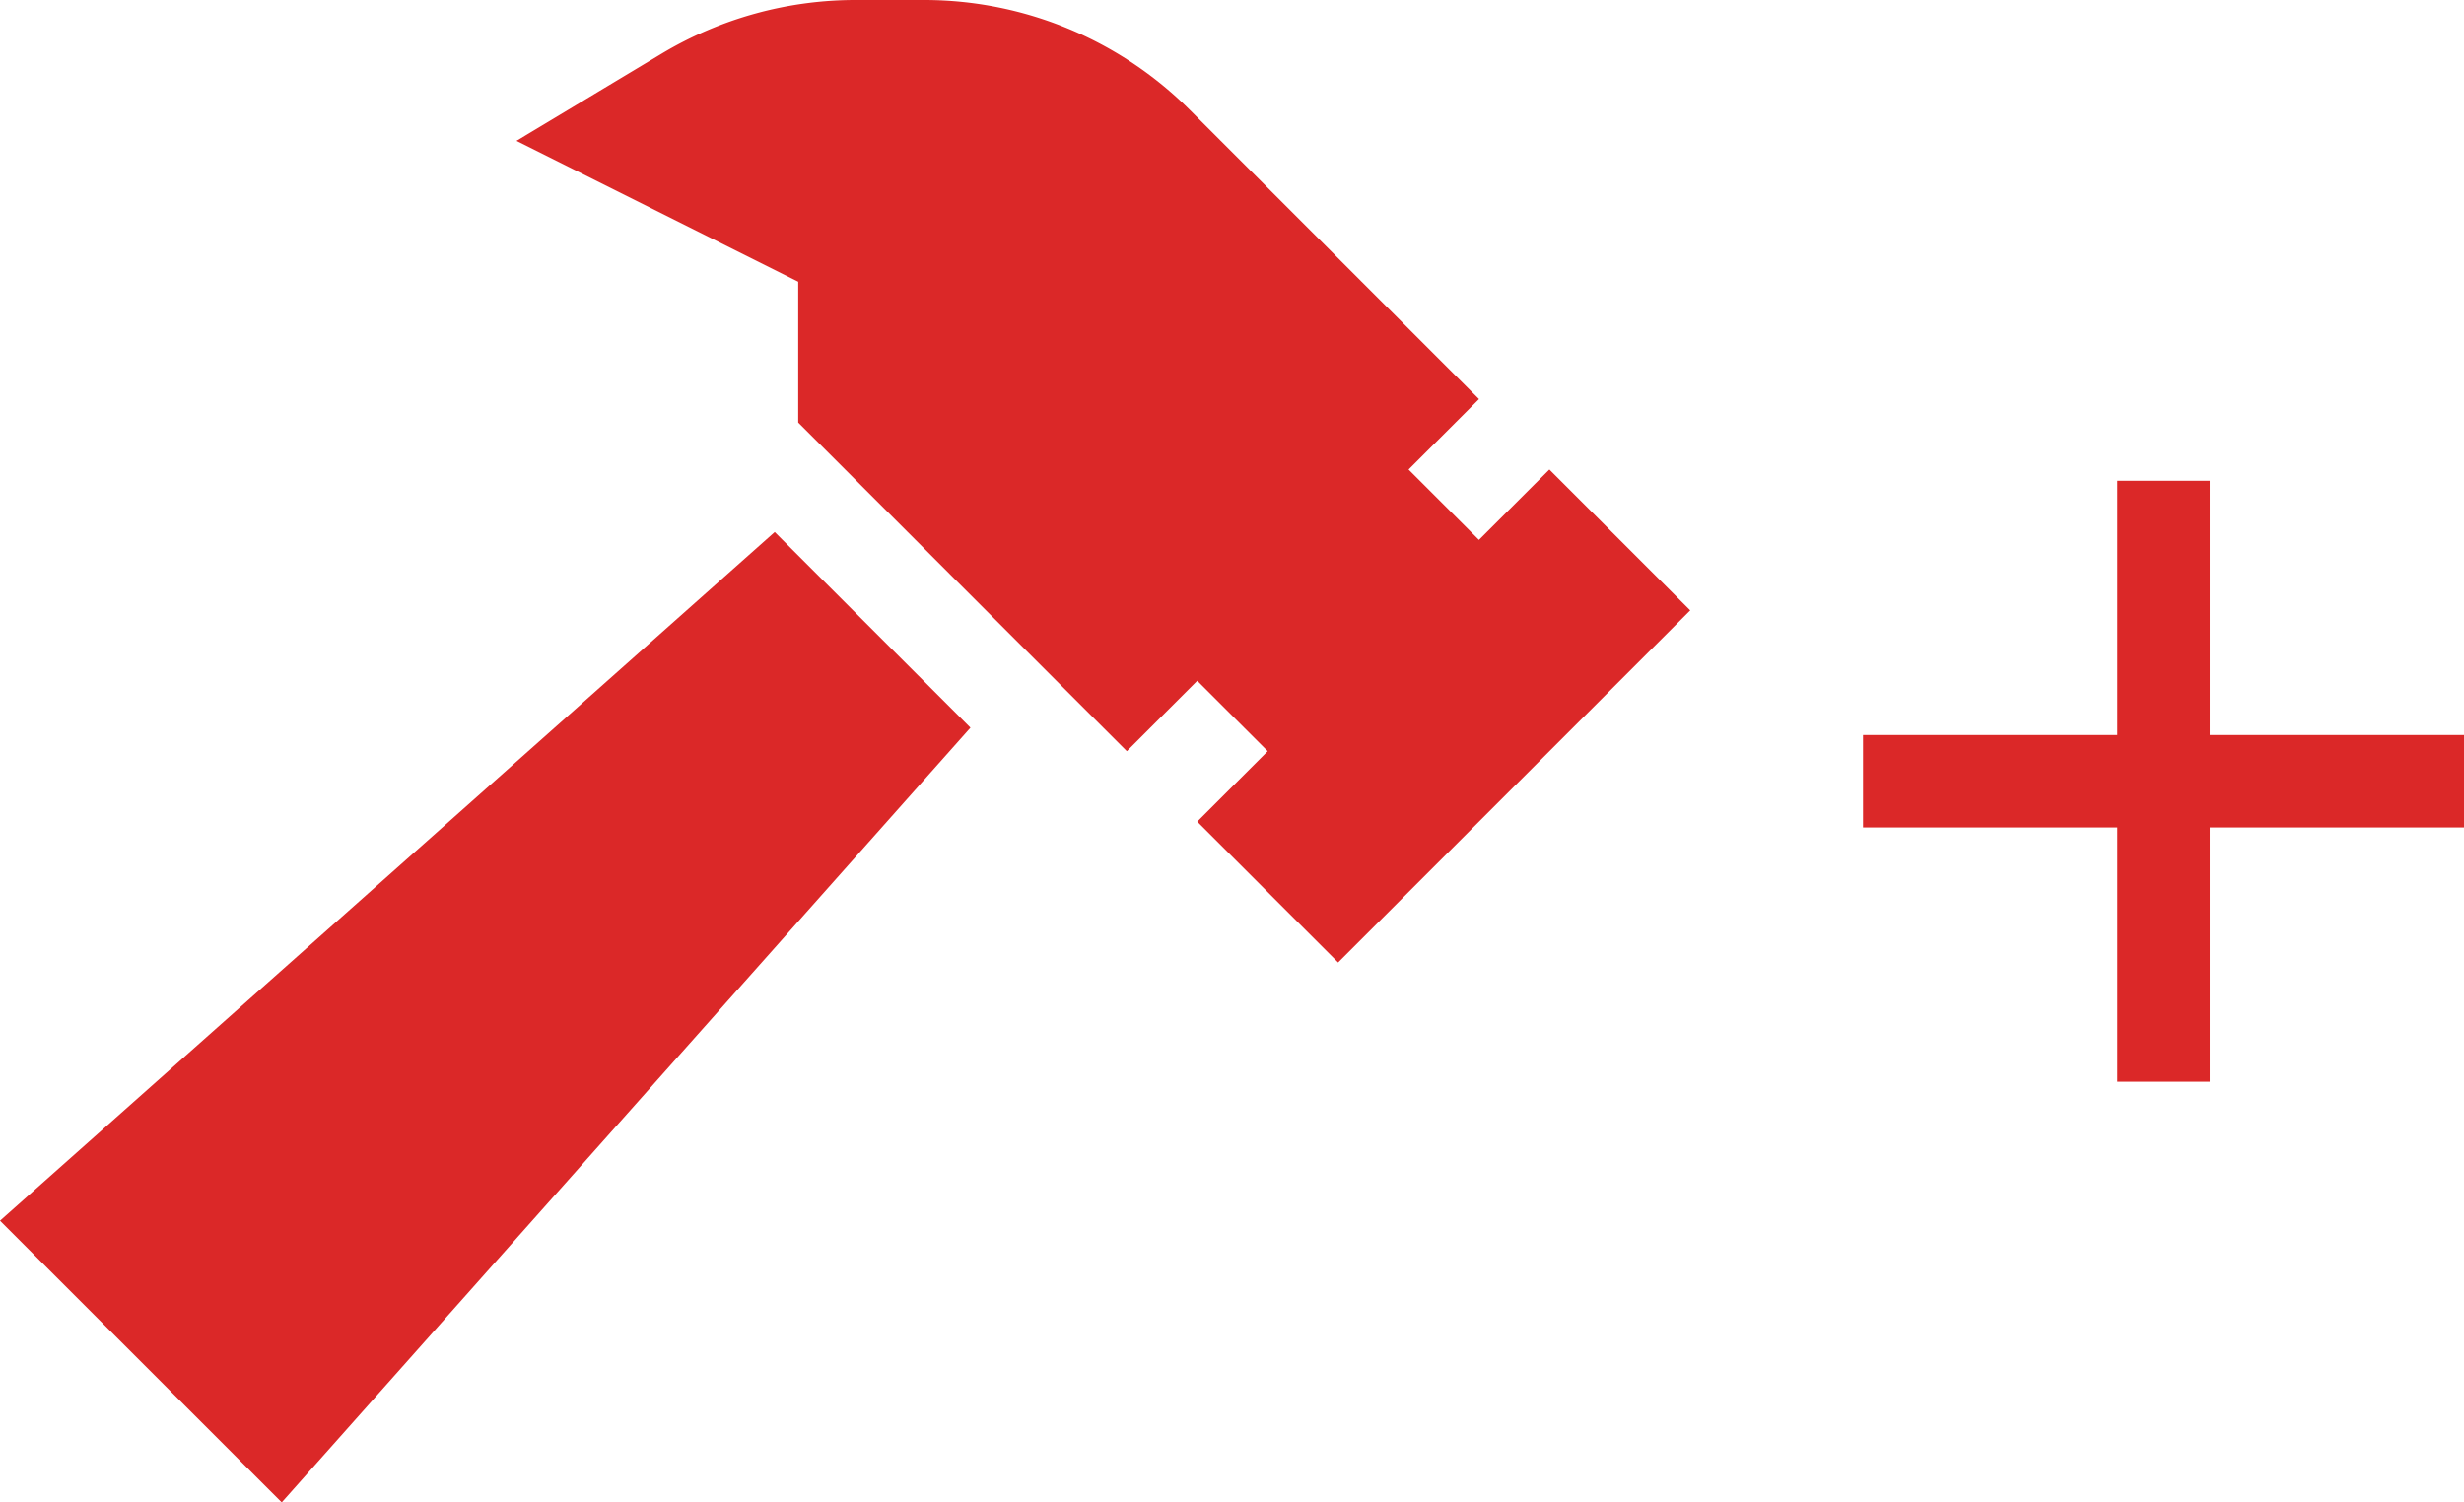
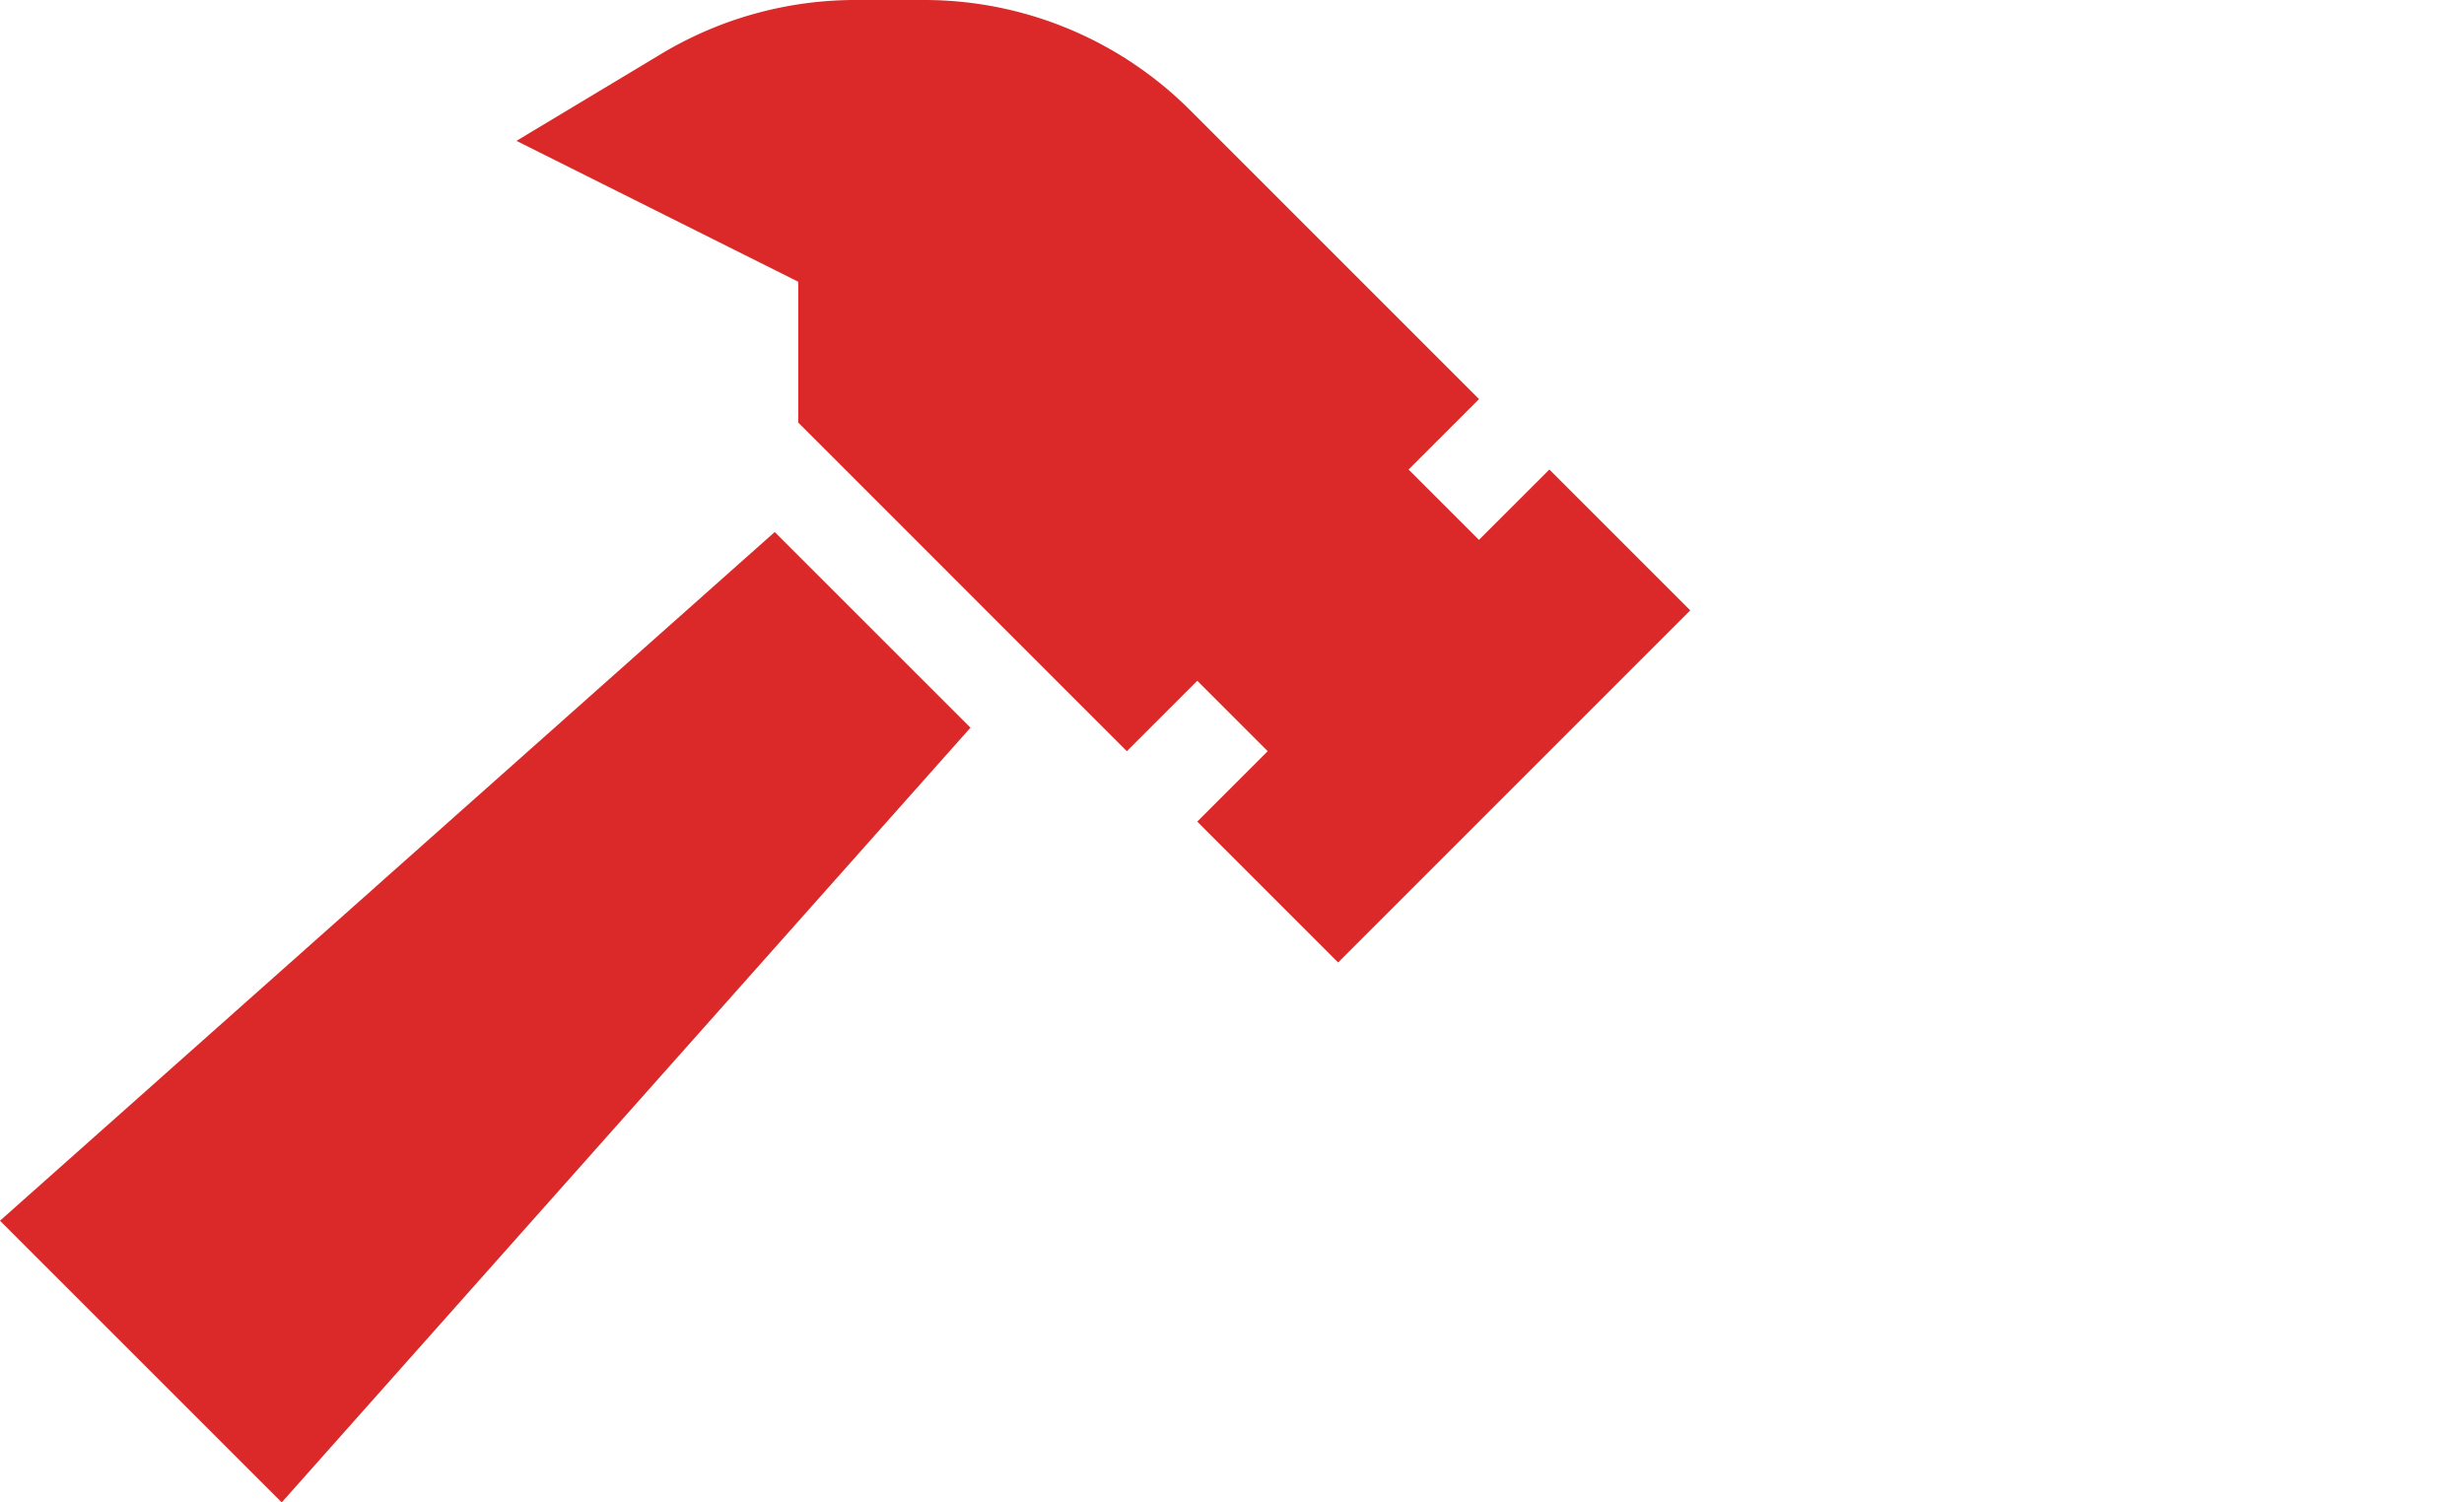
<svg xmlns="http://www.w3.org/2000/svg" width="41" height="25" viewBox="0 0 41 25">
  <g id="Group_746" data-name="Group 746" transform="translate(-164 -20)">
-     <path id="plus-solid" d="M21.769,48.769V48H20.231v4.231H16v1.538h4.231V58h1.538V53.769H26V52.231H21.769Z" transform="translate(179 -20)" fill="#db2828" />
    <path id="hammer-solid_2_" data-name="hammer-solid (2)" d="M11.016.889,8.594,2.344l4.688,2.344V7.031L18.75,12.5l1.172-1.172L21.094,12.5l-1.172,1.172,2.344,2.344,5.859-5.859L25.781,7.813,24.609,8.984,23.438,7.813l1.172-1.172L19.8,1.831A6.254,6.254,0,0,0,15.381,0H14.233A6.273,6.273,0,0,0,11.016.889ZM0,20.313,4.688,25l11.46-12.891L12.891,8.853Z" transform="translate(164 20)" fill="#db2828" />
  </g>
</svg>